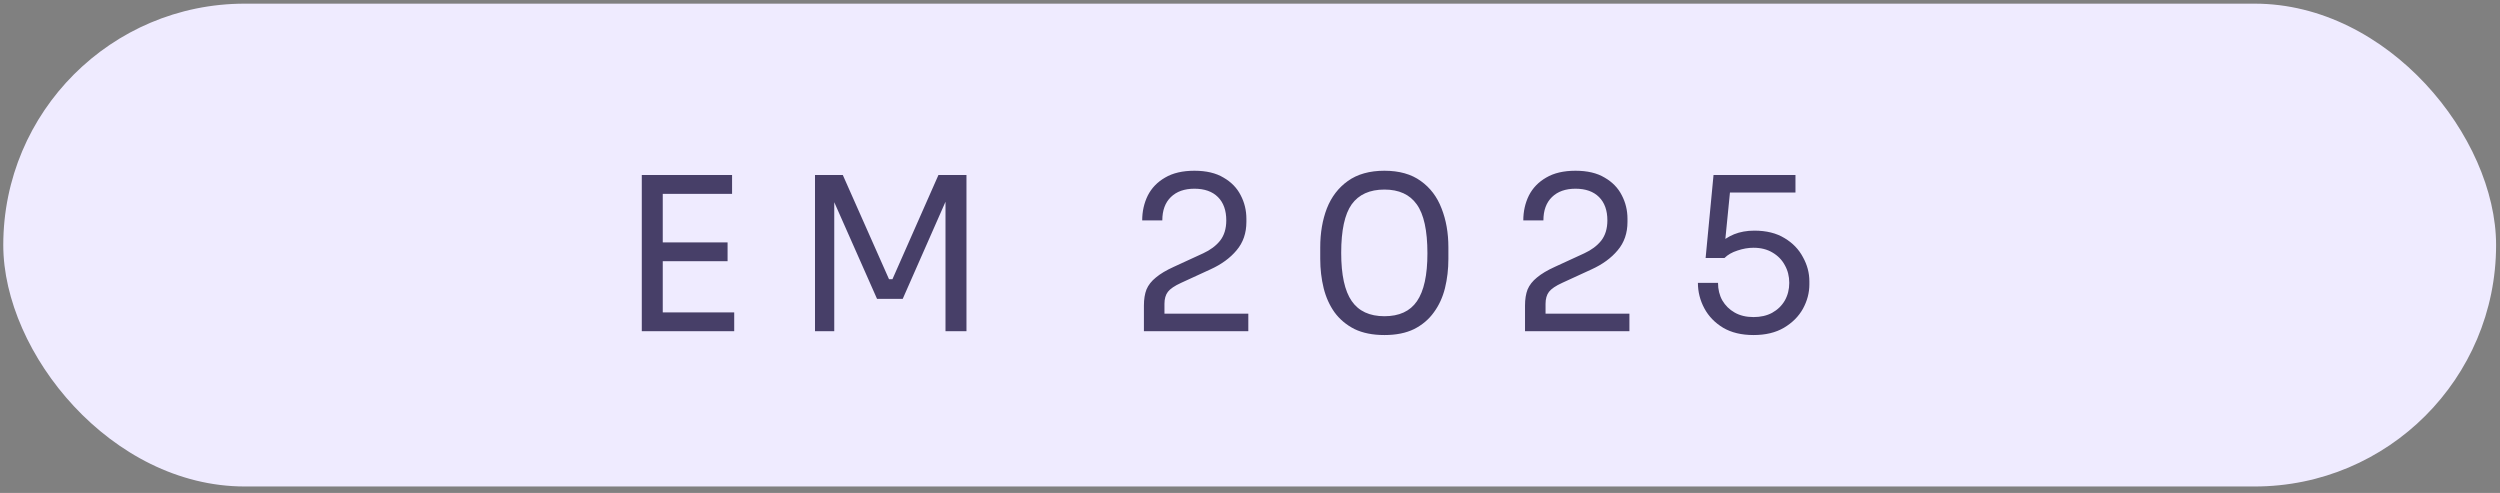
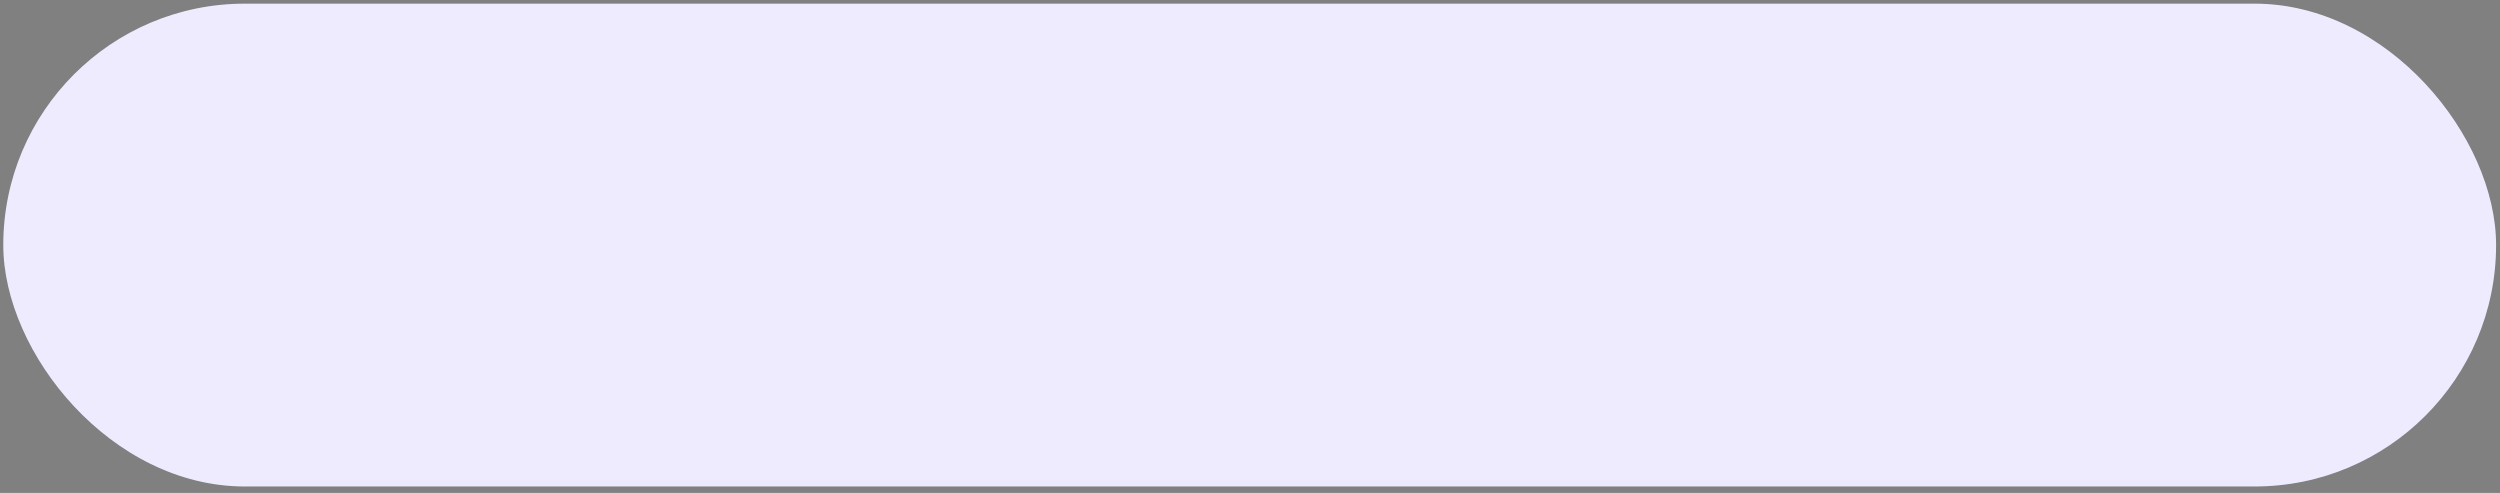
<svg xmlns="http://www.w3.org/2000/svg" width="355" height="70" viewBox="0 0 355 70" fill="none">
  <rect x="0" y="0" width="355" height="70" fill="#808080" stroke="none" />
  <rect x="0.465" y="0.52" width="353.98" height="68.561" rx="34.281" fill="#EFEBFF" />
-   <path d="M91.134 47.029V24.852H94.111V47.029H91.134ZM93.504 47.029V44.356H104.258V47.029H93.504ZM93.504 37.095V34.422H103.316V37.095H93.504ZM93.504 27.526V24.852H103.954V27.526H93.504ZM115.73 47.029V24.852H119.679L126.241 39.647H126.727L133.258 24.852H137.238V47.029H134.261V28.103L134.474 28.164L128.185 42.442H124.54L118.221 28.164L118.464 28.103V47.029H115.73ZM162.436 47.029V43.384C162.436 42.493 162.558 41.733 162.801 41.105C163.064 40.477 163.51 39.91 164.138 39.404C164.765 38.877 165.616 38.371 166.69 37.885L170.851 35.971C171.864 35.505 172.664 34.908 173.251 34.179C173.839 33.429 174.132 32.468 174.132 31.293C174.132 29.875 173.737 28.771 172.948 27.982C172.158 27.192 171.044 26.797 169.606 26.797C168.188 26.797 167.074 27.192 166.264 27.982C165.454 28.771 165.049 29.875 165.049 31.293H162.193C162.193 30.017 162.457 28.842 162.983 27.769C163.53 26.695 164.35 25.845 165.444 25.217C166.538 24.569 167.925 24.245 169.606 24.245C171.287 24.245 172.664 24.569 173.737 25.217C174.831 25.845 175.641 26.675 176.168 27.708C176.715 28.741 176.988 29.865 176.988 31.08V31.506C176.988 33.105 176.522 34.452 175.591 35.546C174.679 36.64 173.444 37.541 171.884 38.25L167.722 40.164C166.791 40.589 166.163 41.014 165.839 41.44C165.515 41.865 165.353 42.432 165.353 43.141V45.936L164.563 44.538H177.261V47.029H162.436ZM196.588 47.576C194.927 47.576 193.509 47.293 192.335 46.725C191.18 46.138 190.238 45.348 189.509 44.356C188.8 43.364 188.284 42.219 187.96 40.923C187.636 39.607 187.474 38.219 187.474 36.761V35.121C187.474 33.075 187.788 31.232 188.416 29.592C189.064 27.951 190.056 26.655 191.393 25.703C192.75 24.731 194.481 24.245 196.588 24.245C198.694 24.245 200.415 24.731 201.752 25.703C203.089 26.655 204.071 27.951 204.699 29.592C205.347 31.232 205.671 33.075 205.671 35.121V36.761C205.671 38.219 205.509 39.607 205.185 40.923C204.861 42.219 204.334 43.364 203.605 44.356C202.896 45.348 201.965 46.138 200.81 46.725C199.656 47.293 198.248 47.576 196.588 47.576ZM196.588 44.903C198.694 44.903 200.233 44.194 201.205 42.776C202.198 41.338 202.694 39.07 202.694 35.971C202.694 32.731 202.188 30.412 201.175 29.014C200.183 27.617 198.653 26.918 196.588 26.918C194.502 26.918 192.952 27.617 191.94 29.014C190.947 30.412 190.451 32.711 190.451 35.91C190.451 39.029 190.947 41.308 191.94 42.746C192.932 44.184 194.481 44.903 196.588 44.903ZM216.552 47.029V43.384C216.552 42.493 216.673 41.733 216.916 41.105C217.18 40.477 217.625 39.91 218.253 39.404C218.881 38.877 219.731 38.371 220.805 37.885L224.967 35.971C225.979 35.505 226.779 34.908 227.367 34.179C227.954 33.429 228.248 32.468 228.248 31.293C228.248 29.875 227.853 28.771 227.063 27.982C226.273 27.192 225.159 26.797 223.721 26.797C222.304 26.797 221.19 27.192 220.38 27.982C219.569 28.771 219.164 29.875 219.164 31.293H216.309C216.309 30.017 216.572 28.842 217.099 27.769C217.645 26.695 218.466 25.845 219.559 25.217C220.653 24.569 222.04 24.245 223.721 24.245C225.402 24.245 226.779 24.569 227.853 25.217C228.946 25.845 229.757 26.675 230.283 27.708C230.83 28.741 231.103 29.865 231.103 31.08V31.506C231.103 33.105 230.638 34.452 229.706 35.546C228.795 36.64 227.559 37.541 226 38.25L221.838 40.164C220.906 40.589 220.278 41.014 219.954 41.44C219.63 41.865 219.468 42.432 219.468 43.141V45.936L218.678 44.538H231.377V47.029H216.552ZM249.002 47.576C247.301 47.576 245.863 47.232 244.688 46.543C243.513 45.834 242.622 44.913 242.015 43.779C241.407 42.645 241.103 41.44 241.103 40.164H243.959C243.959 41.095 244.161 41.926 244.566 42.655C244.992 43.384 245.579 43.961 246.328 44.386C247.078 44.812 247.969 45.024 249.002 45.024C250.014 45.024 250.895 44.822 251.645 44.417C252.414 43.991 253.012 43.414 253.437 42.685C253.862 41.936 254.075 41.095 254.075 40.164C254.075 39.232 253.862 38.392 253.437 37.642C253.032 36.893 252.445 36.295 251.675 35.85C250.926 35.404 250.035 35.181 249.002 35.181C248.252 35.181 247.493 35.313 246.723 35.576C245.954 35.819 245.336 36.174 244.87 36.64H242.197L243.321 24.852H254.956V27.344H245.022L245.751 26.341L244.901 34.938L244.111 34.665C244.698 34.078 245.407 33.612 246.237 33.267C247.088 32.923 248.05 32.751 249.123 32.751C250.825 32.751 252.252 33.105 253.407 33.814C254.561 34.503 255.432 35.404 256.019 36.518C256.627 37.612 256.931 38.756 256.931 39.951V40.376C256.931 41.571 256.627 42.726 256.019 43.84C255.412 44.933 254.511 45.834 253.316 46.543C252.141 47.232 250.703 47.576 249.002 47.576Z" fill="#473F68" />
</svg>